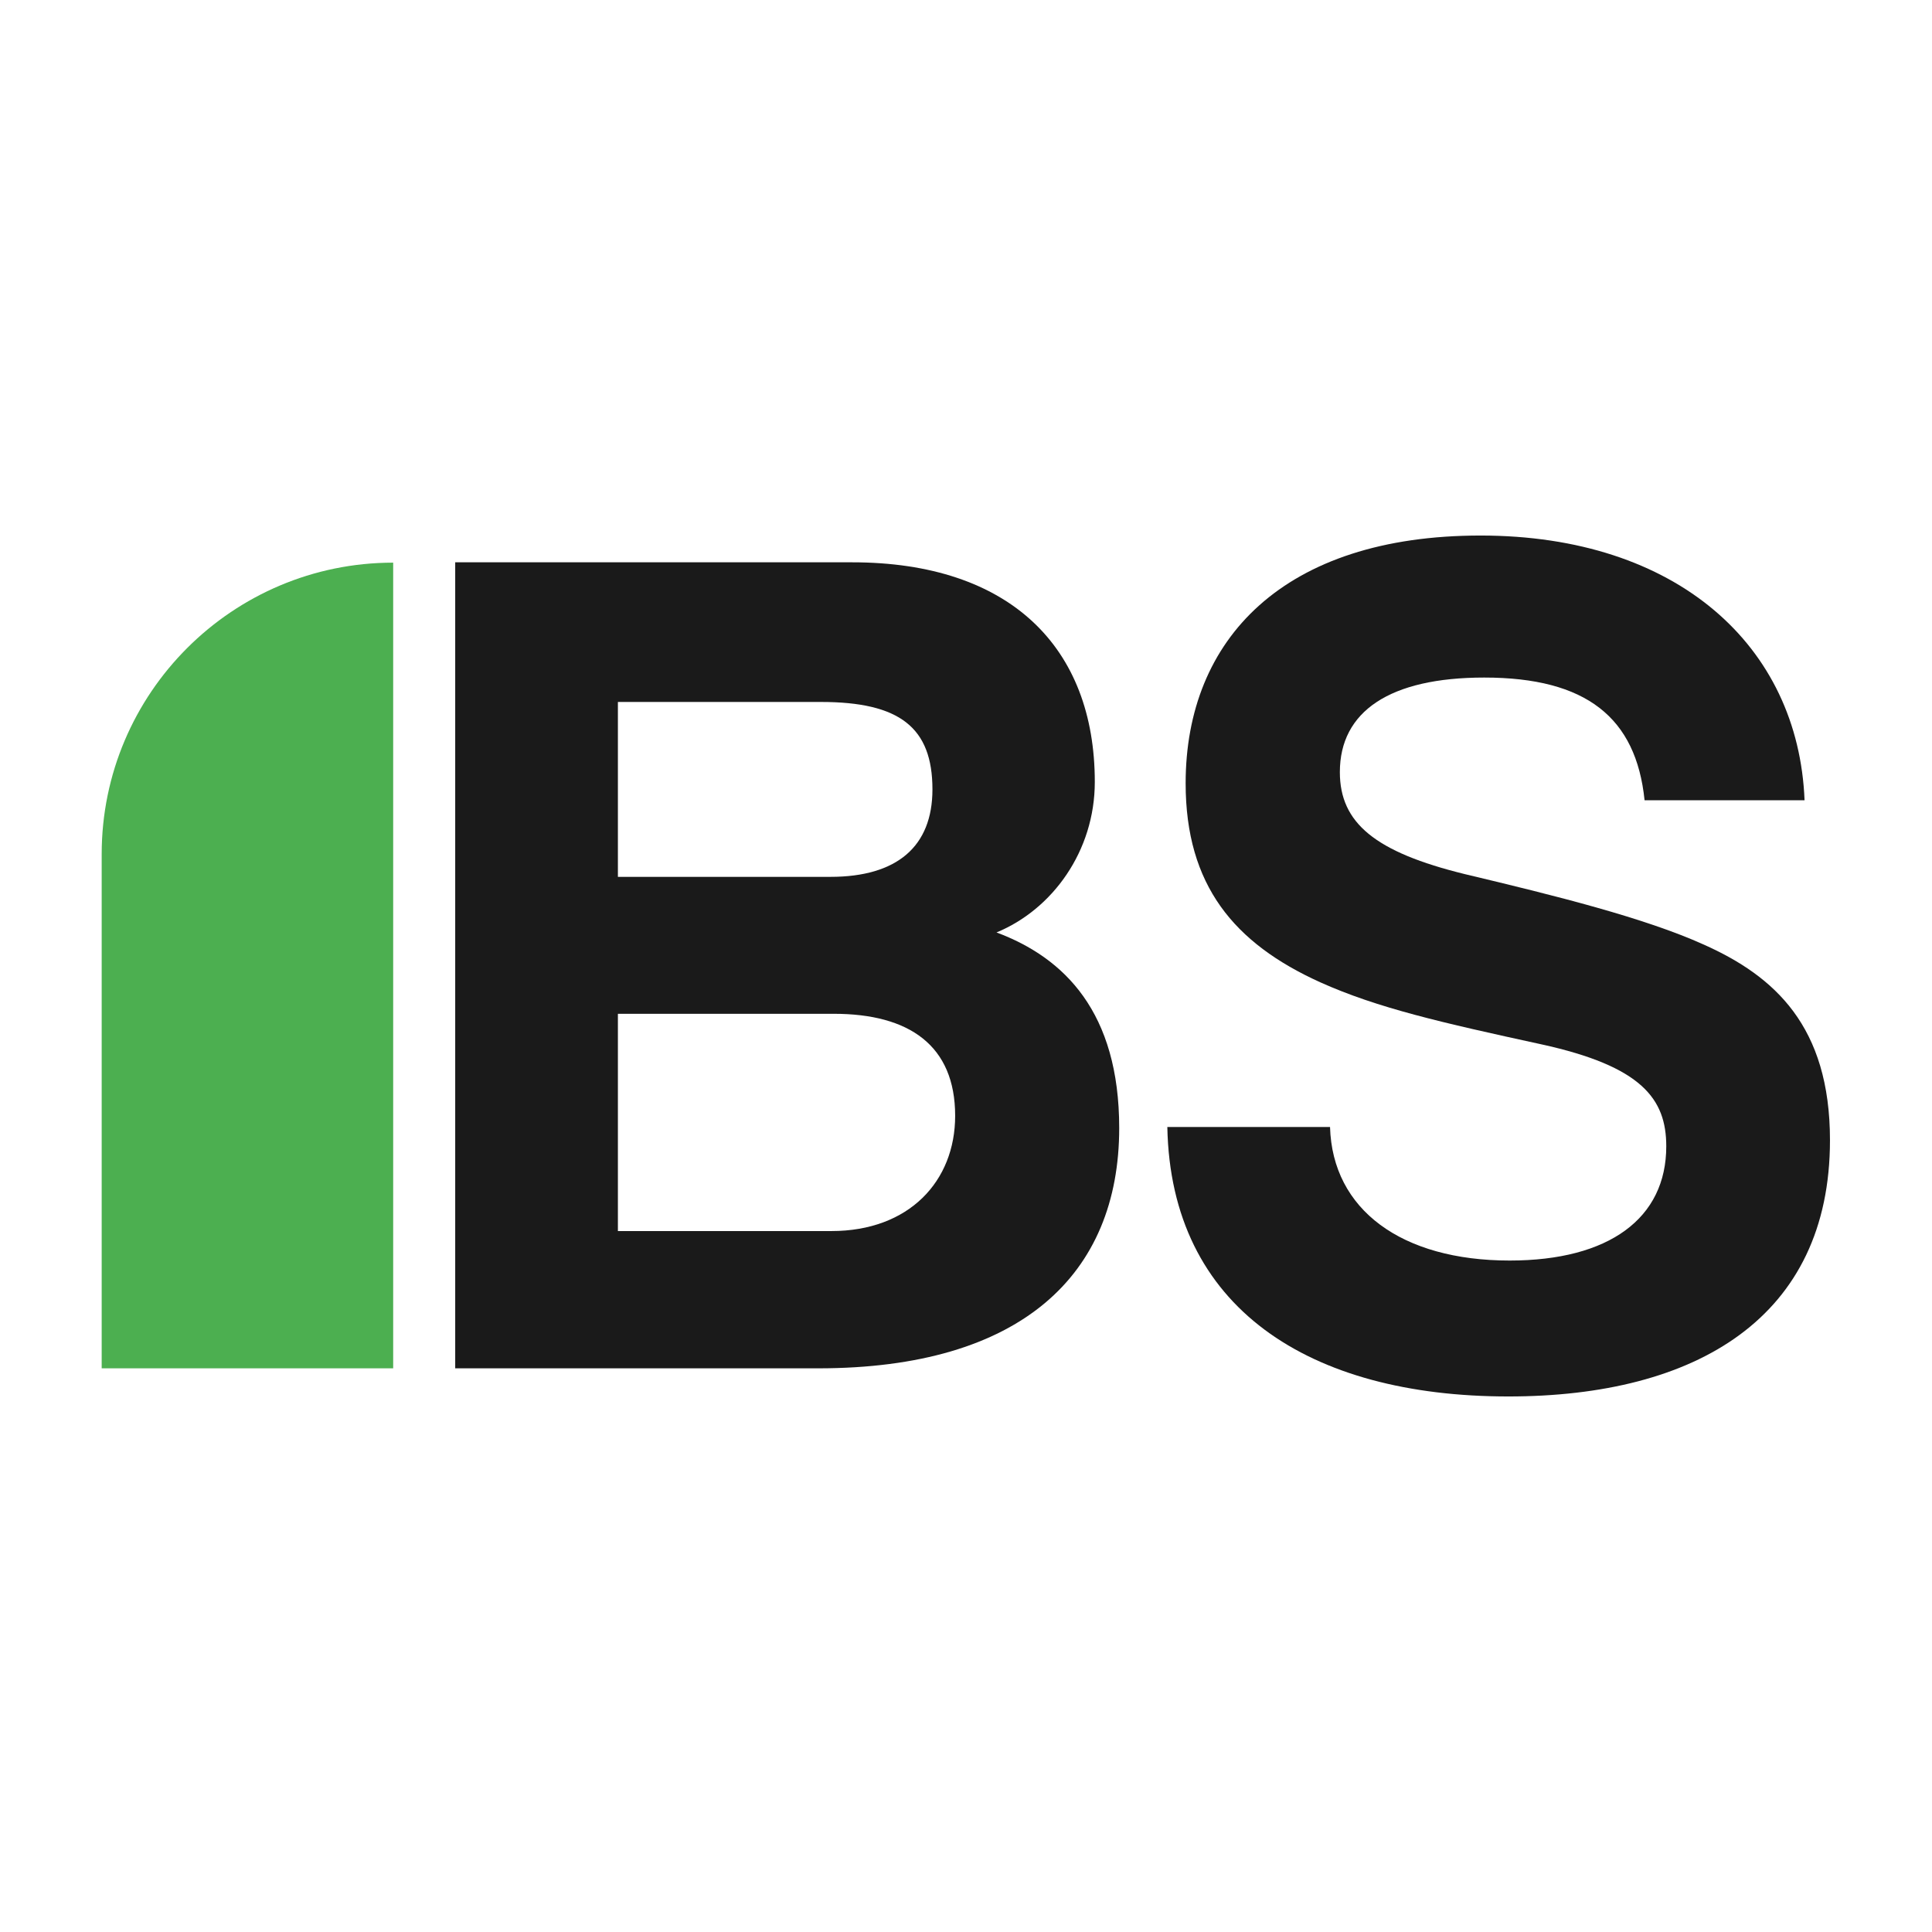
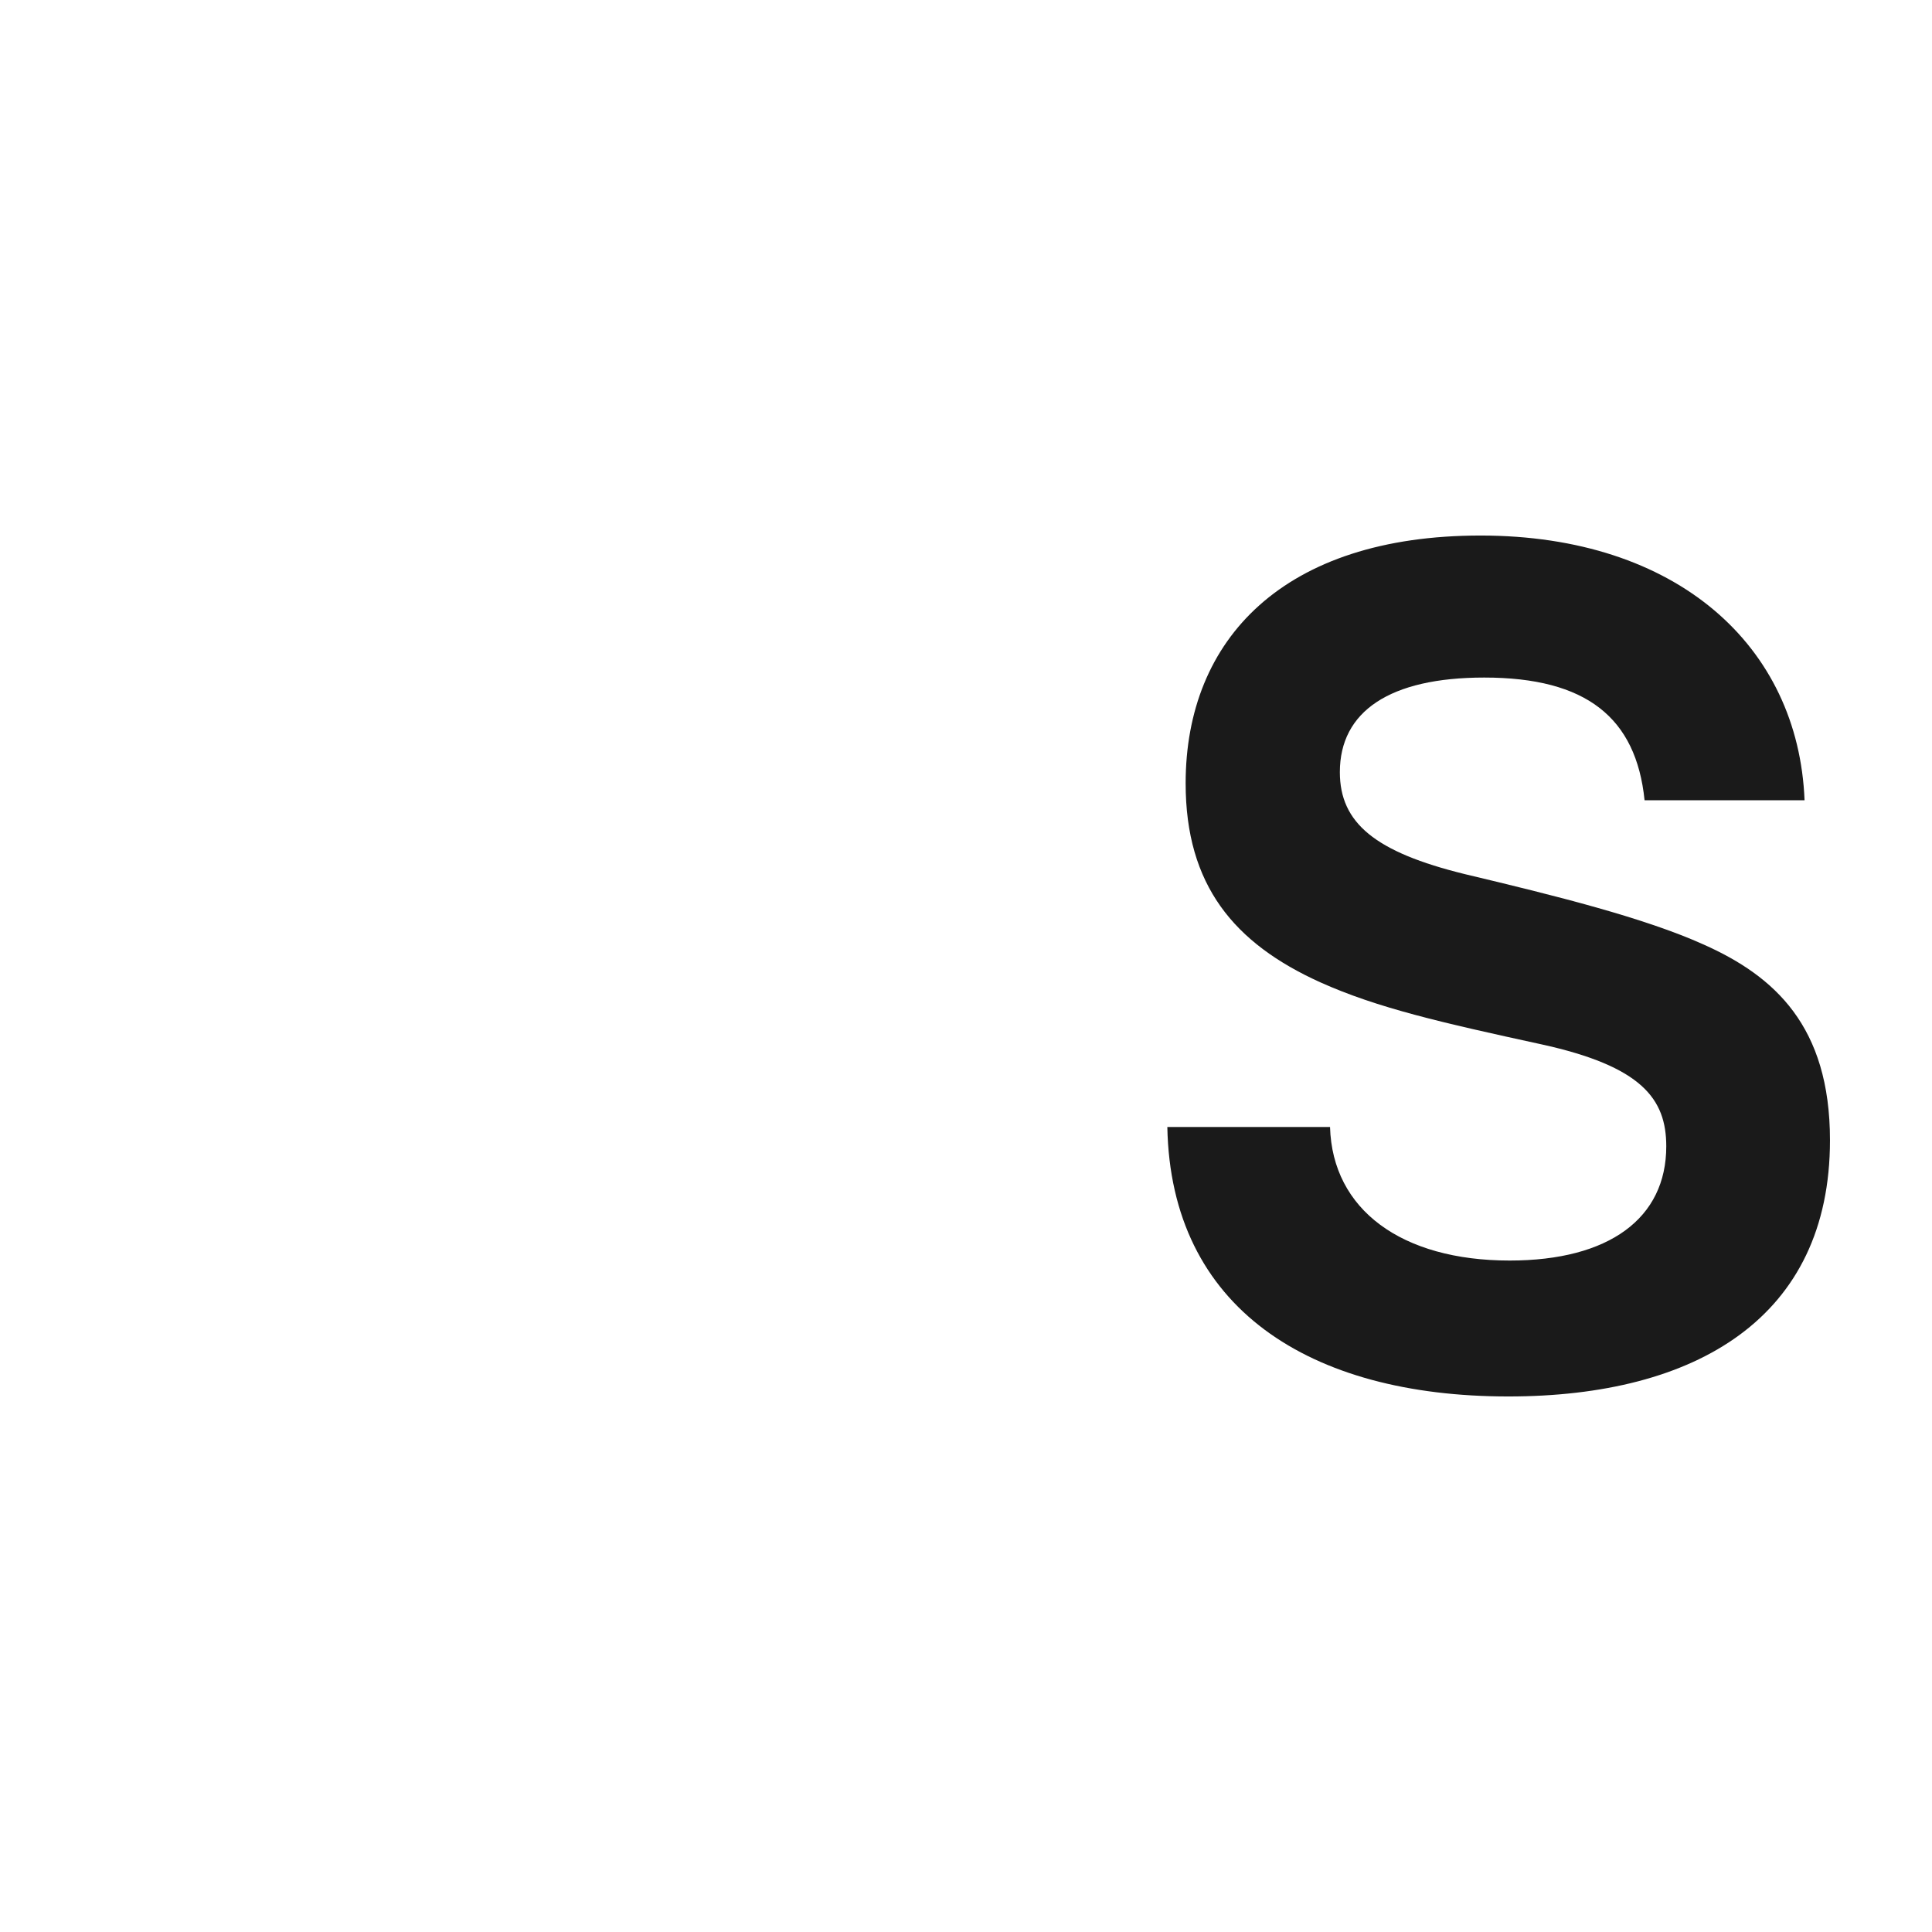
<svg xmlns="http://www.w3.org/2000/svg" id="Lag_1" version="1.1" viewBox="0 0 57 57">
  <defs>
    <style>
      .st0 {
        fill: #4caf50;
      }

      .st1 {
        fill: #1a1a1a;
      }
    </style>
  </defs>
  <g>
-     <path class="st1" d="M13.43,40.37v-23.78h11.71c4.66,0,7.16,2.51,7.16,6.48,0,2.04-1.25,3.76-2.9,4.44,2.01.75,3.62,2.36,3.62,5.77,0,4.33-2.9,7.09-8.88,7.09h-10.71ZM18.23,20.71v5.16h6.27c1.97,0,3.01-.9,3.01-2.58,0-1.83-.97-2.58-3.29-2.58h-5.98ZM24.53,36.32c2.29,0,3.65-1.47,3.65-3.4,0-2.08-1.36-3.01-3.58-3.01h-6.37v6.41h6.3Z" />
    <path class="st1" d="M48.52,23.61c-.25-2.44-1.72-3.62-4.73-3.62-2.79,0-4.26,1-4.26,2.79,0,1.5,1.04,2.36,3.69,3.01,2.69.64,5.3,1.29,7.05,2.08,2.08.93,3.72,2.4,3.72,5.77,0,5.23-3.94,7.56-9.49,7.56-5.87,0-9.96-2.61-10.06-7.95h4.8c.07,2.44,2.11,3.94,5.3,3.94,2.94,0,4.62-1.25,4.62-3.37,0-1.4-.72-2.36-3.69-3.01-2.94-.64-4.83-1.07-6.52-1.83-2.54-1.15-3.97-2.86-3.97-5.87,0-4.26,2.9-7.31,8.7-7.31s9.38,3.26,9.56,7.81h-4.73Z" />
  </g>
-   <path class="st0" d="M11.6,16.6h0v23.77H3v-15.17c0-4.75,3.86-8.6,8.6-8.6Z" />
</svg>